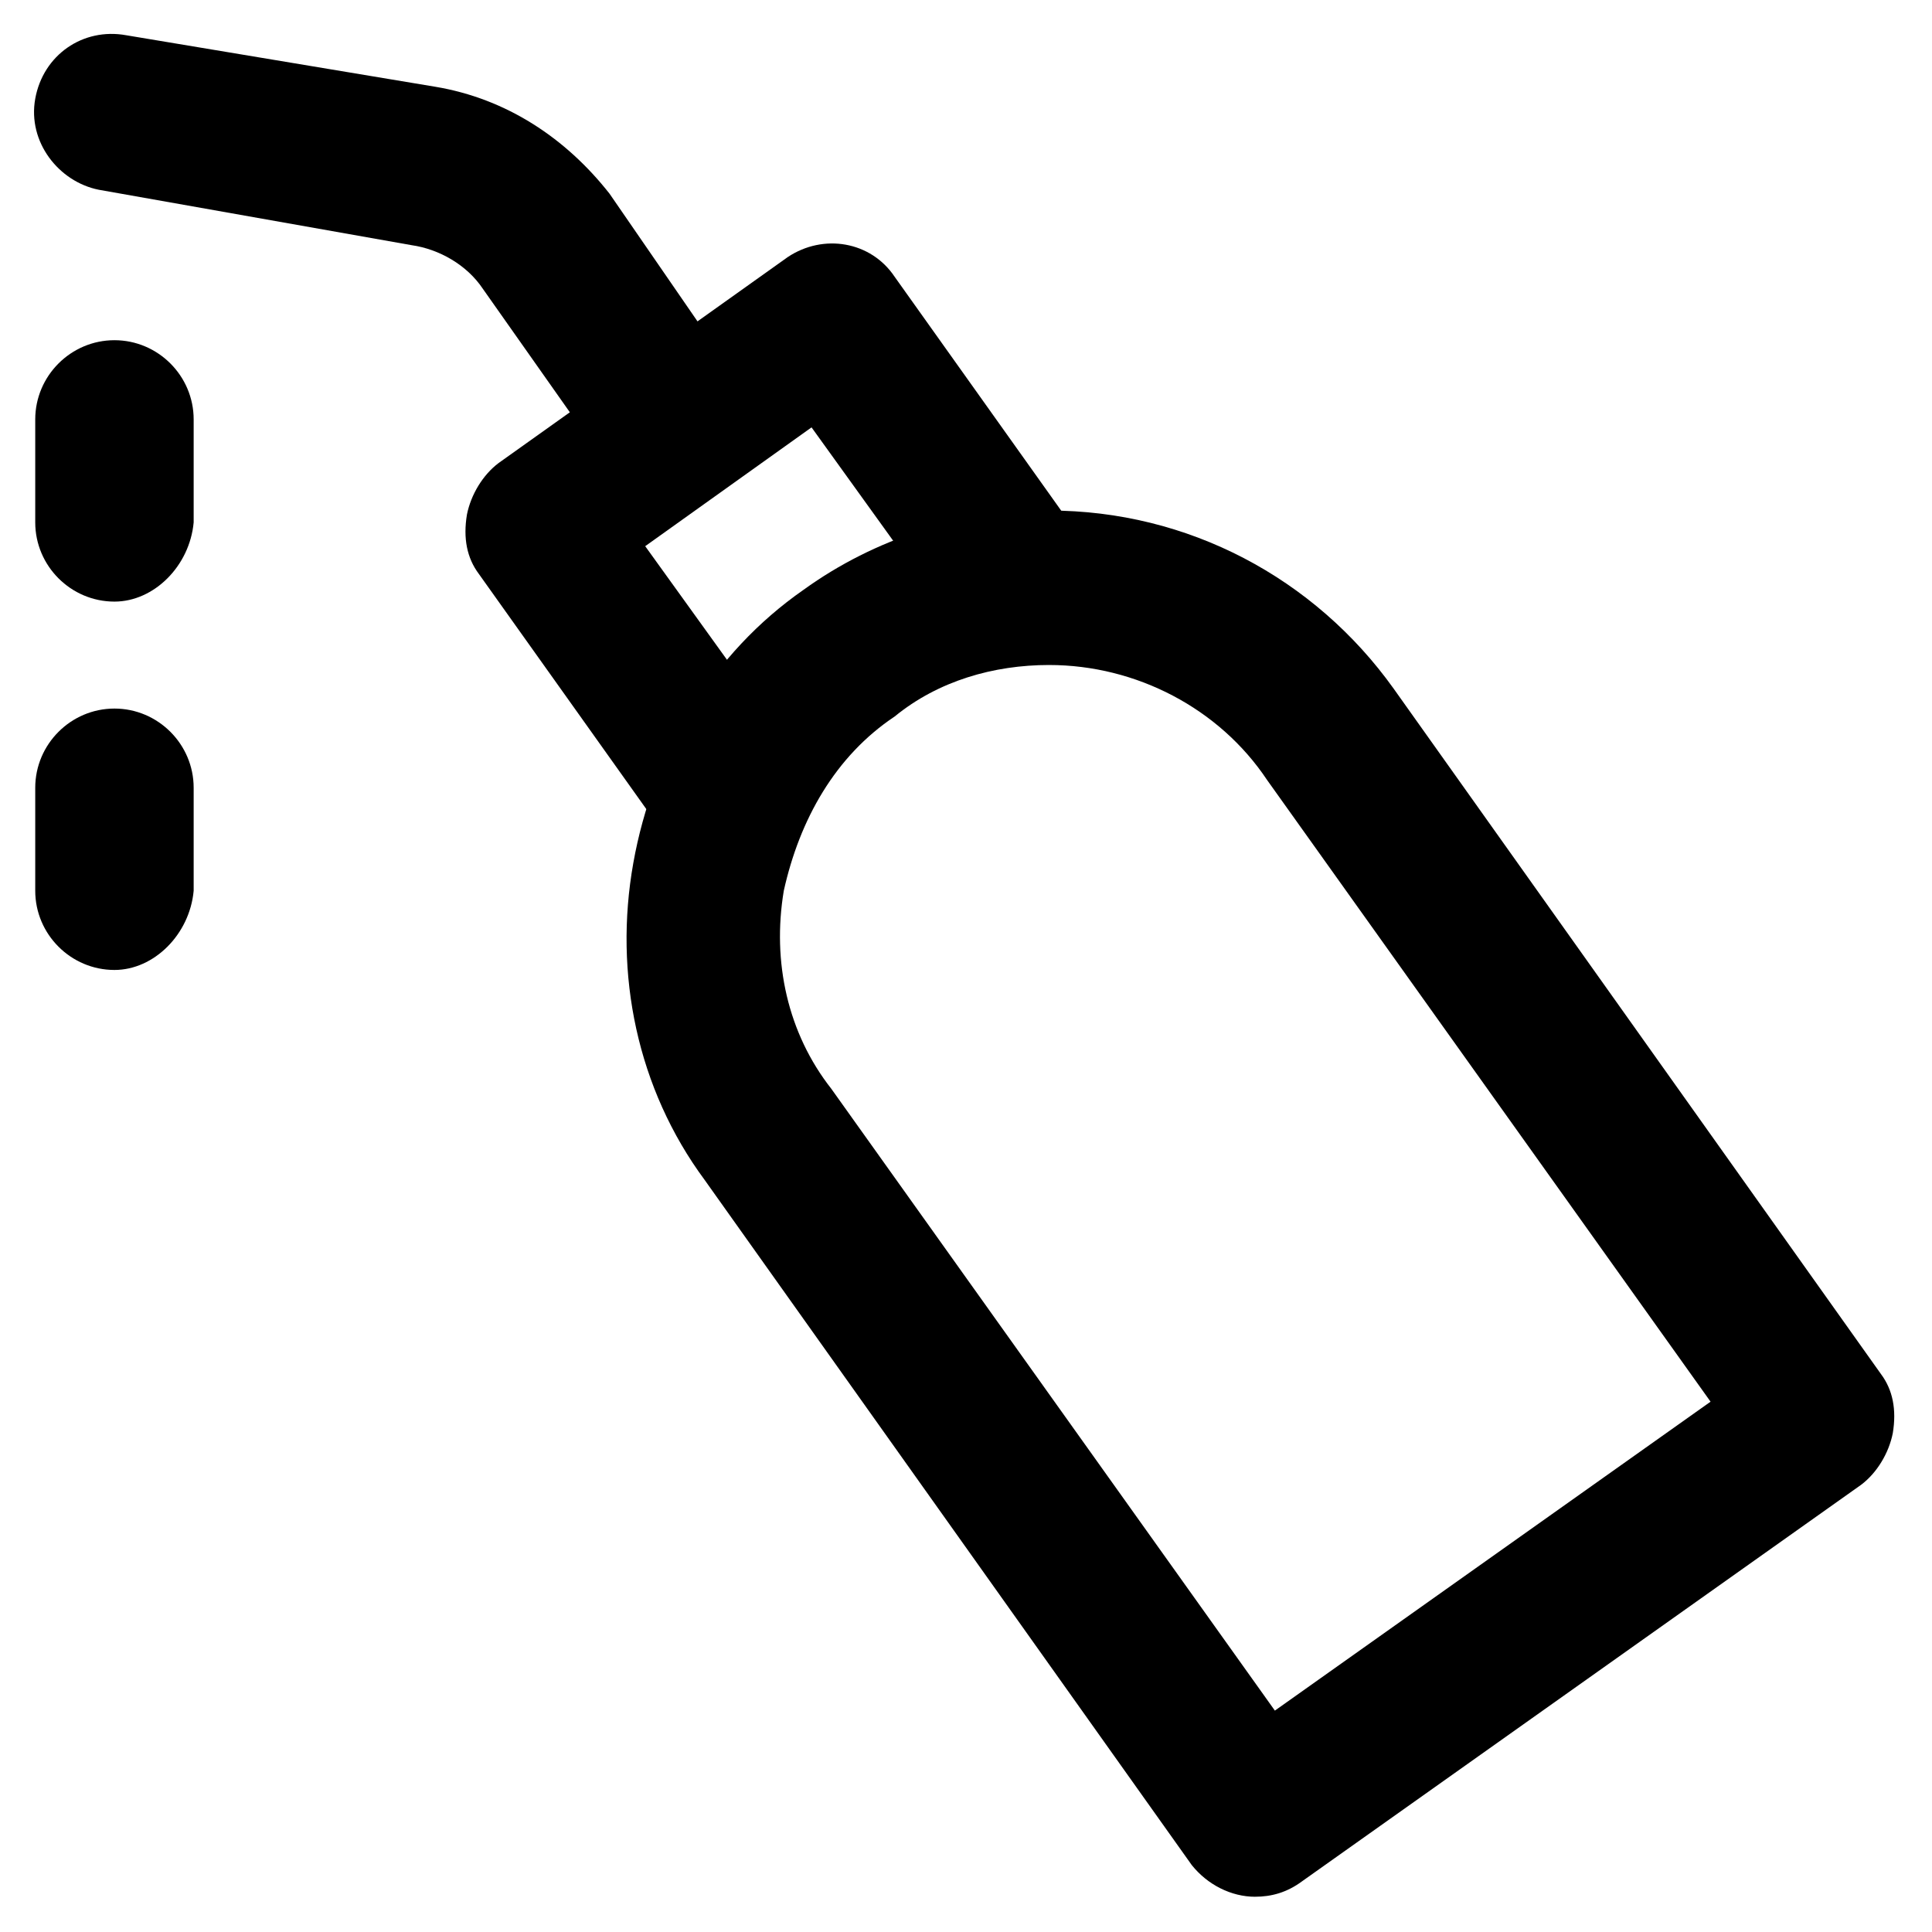
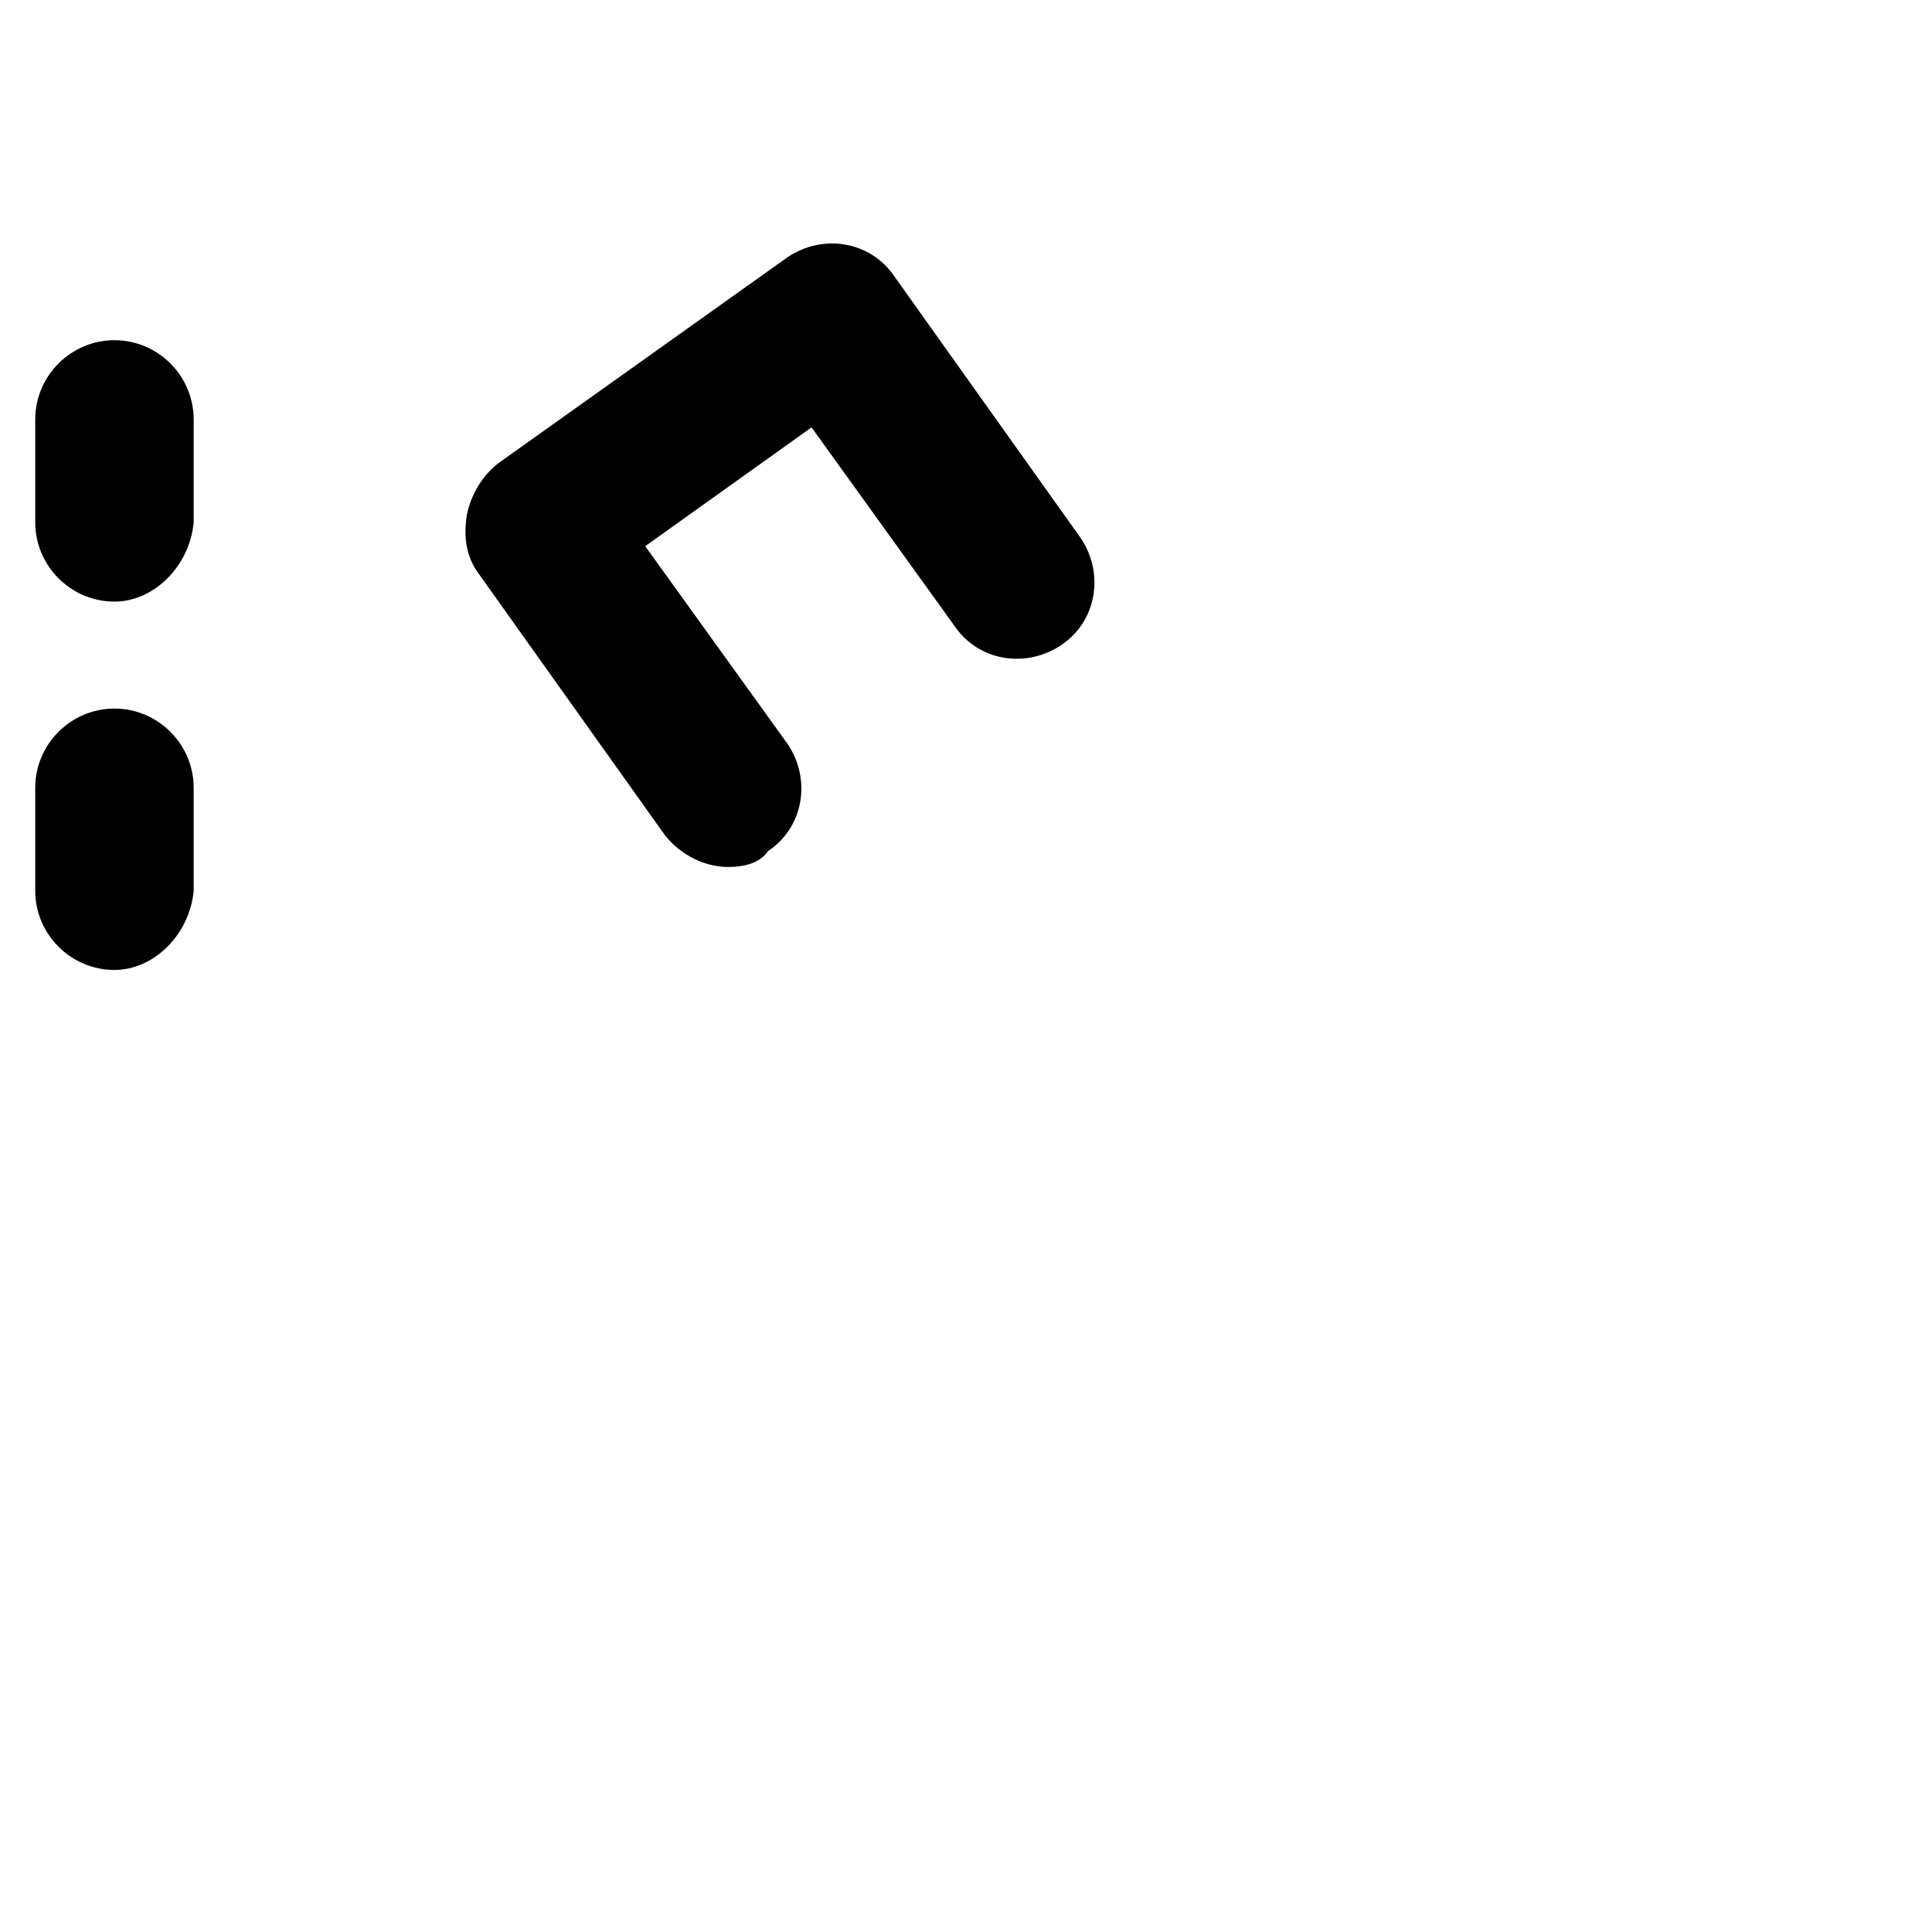
<svg xmlns="http://www.w3.org/2000/svg" fill="#000000" width="800px" height="800px" version="1.1" viewBox="144 144 512 512">
  <g>
-     <path d="m476.62 646.66c-6.297 0-12.594-3.148-16.793-8.398l-129.1-181.58c-17.844-24.141-24.141-54.578-18.895-83.969 5.246-29.391 20.992-55.629 45.133-72.422 18.895-13.645 41.984-20.992 65.074-20.992 36.734 0 70.324 17.844 91.316 47.23l129.1 181.58c3.148 4.199 4.199 9.445 3.148 15.742-1.051 5.246-4.199 10.496-8.398 13.645l-147.99 104.96c-4.199 3.148-8.398 4.199-12.594 4.199zm-54.582-326.43c-14.695 0-29.391 4.199-40.934 13.645-15.742 10.496-25.191 27.289-29.391 46.184-3.148 18.895 1.051 37.785 12.594 52.48l117.55 164.79 115.46-81.867-117.55-164.79c-12.598-18.895-34.637-30.438-57.73-30.438z" />
    <path d="m337.02 373.76c-6.297 0-12.594-3.148-16.793-8.398l-49.332-69.273c-3.148-4.199-4.199-9.445-3.148-15.742 1.051-5.246 4.199-10.496 8.398-13.645l76.621-54.578c9.445-6.297 22.043-4.199 28.34 5.246l49.332 69.273c6.297 9.445 4.199 22.043-5.246 28.34-9.445 6.297-22.043 4.199-28.34-5.246l-37.785-52.48-44.082 31.488 37.785 52.48c6.297 9.445 4.199 22.043-5.246 28.34-2.109 3.144-6.305 4.195-10.504 4.195z" />
-     <path d="m321.28 275.1c-6.297 0-12.594-3.148-16.793-8.398l-32.539-46.184c-4.199-6.297-11.547-10.496-18.895-11.547l-82.914-14.691c-10.496-2.102-18.895-12.598-16.797-24.141 2.098-11.547 12.594-18.895 24.141-16.793l81.867 13.645c18.895 3.148 34.637 13.645 46.184 28.34l32.539 47.23c6.297 9.445 4.199 22.043-5.246 28.34-3.148 3.148-7.348 4.199-11.547 4.199z" />
    <path d="m174.33 303.43c-11.547 0-20.992-9.445-20.992-20.992v-27.289c0-11.547 9.445-20.992 20.992-20.992s20.992 9.445 20.992 20.992v27.289c-1.047 11.547-10.496 20.992-20.992 20.992z" />
    <path d="m174.33 401.05c-11.547 0-20.992-9.445-20.992-20.992v-27.289c0-11.547 9.445-20.992 20.992-20.992s20.992 9.445 20.992 20.992v27.289c-1.047 11.547-10.496 20.992-20.992 20.992z" />
  </g>
</svg>